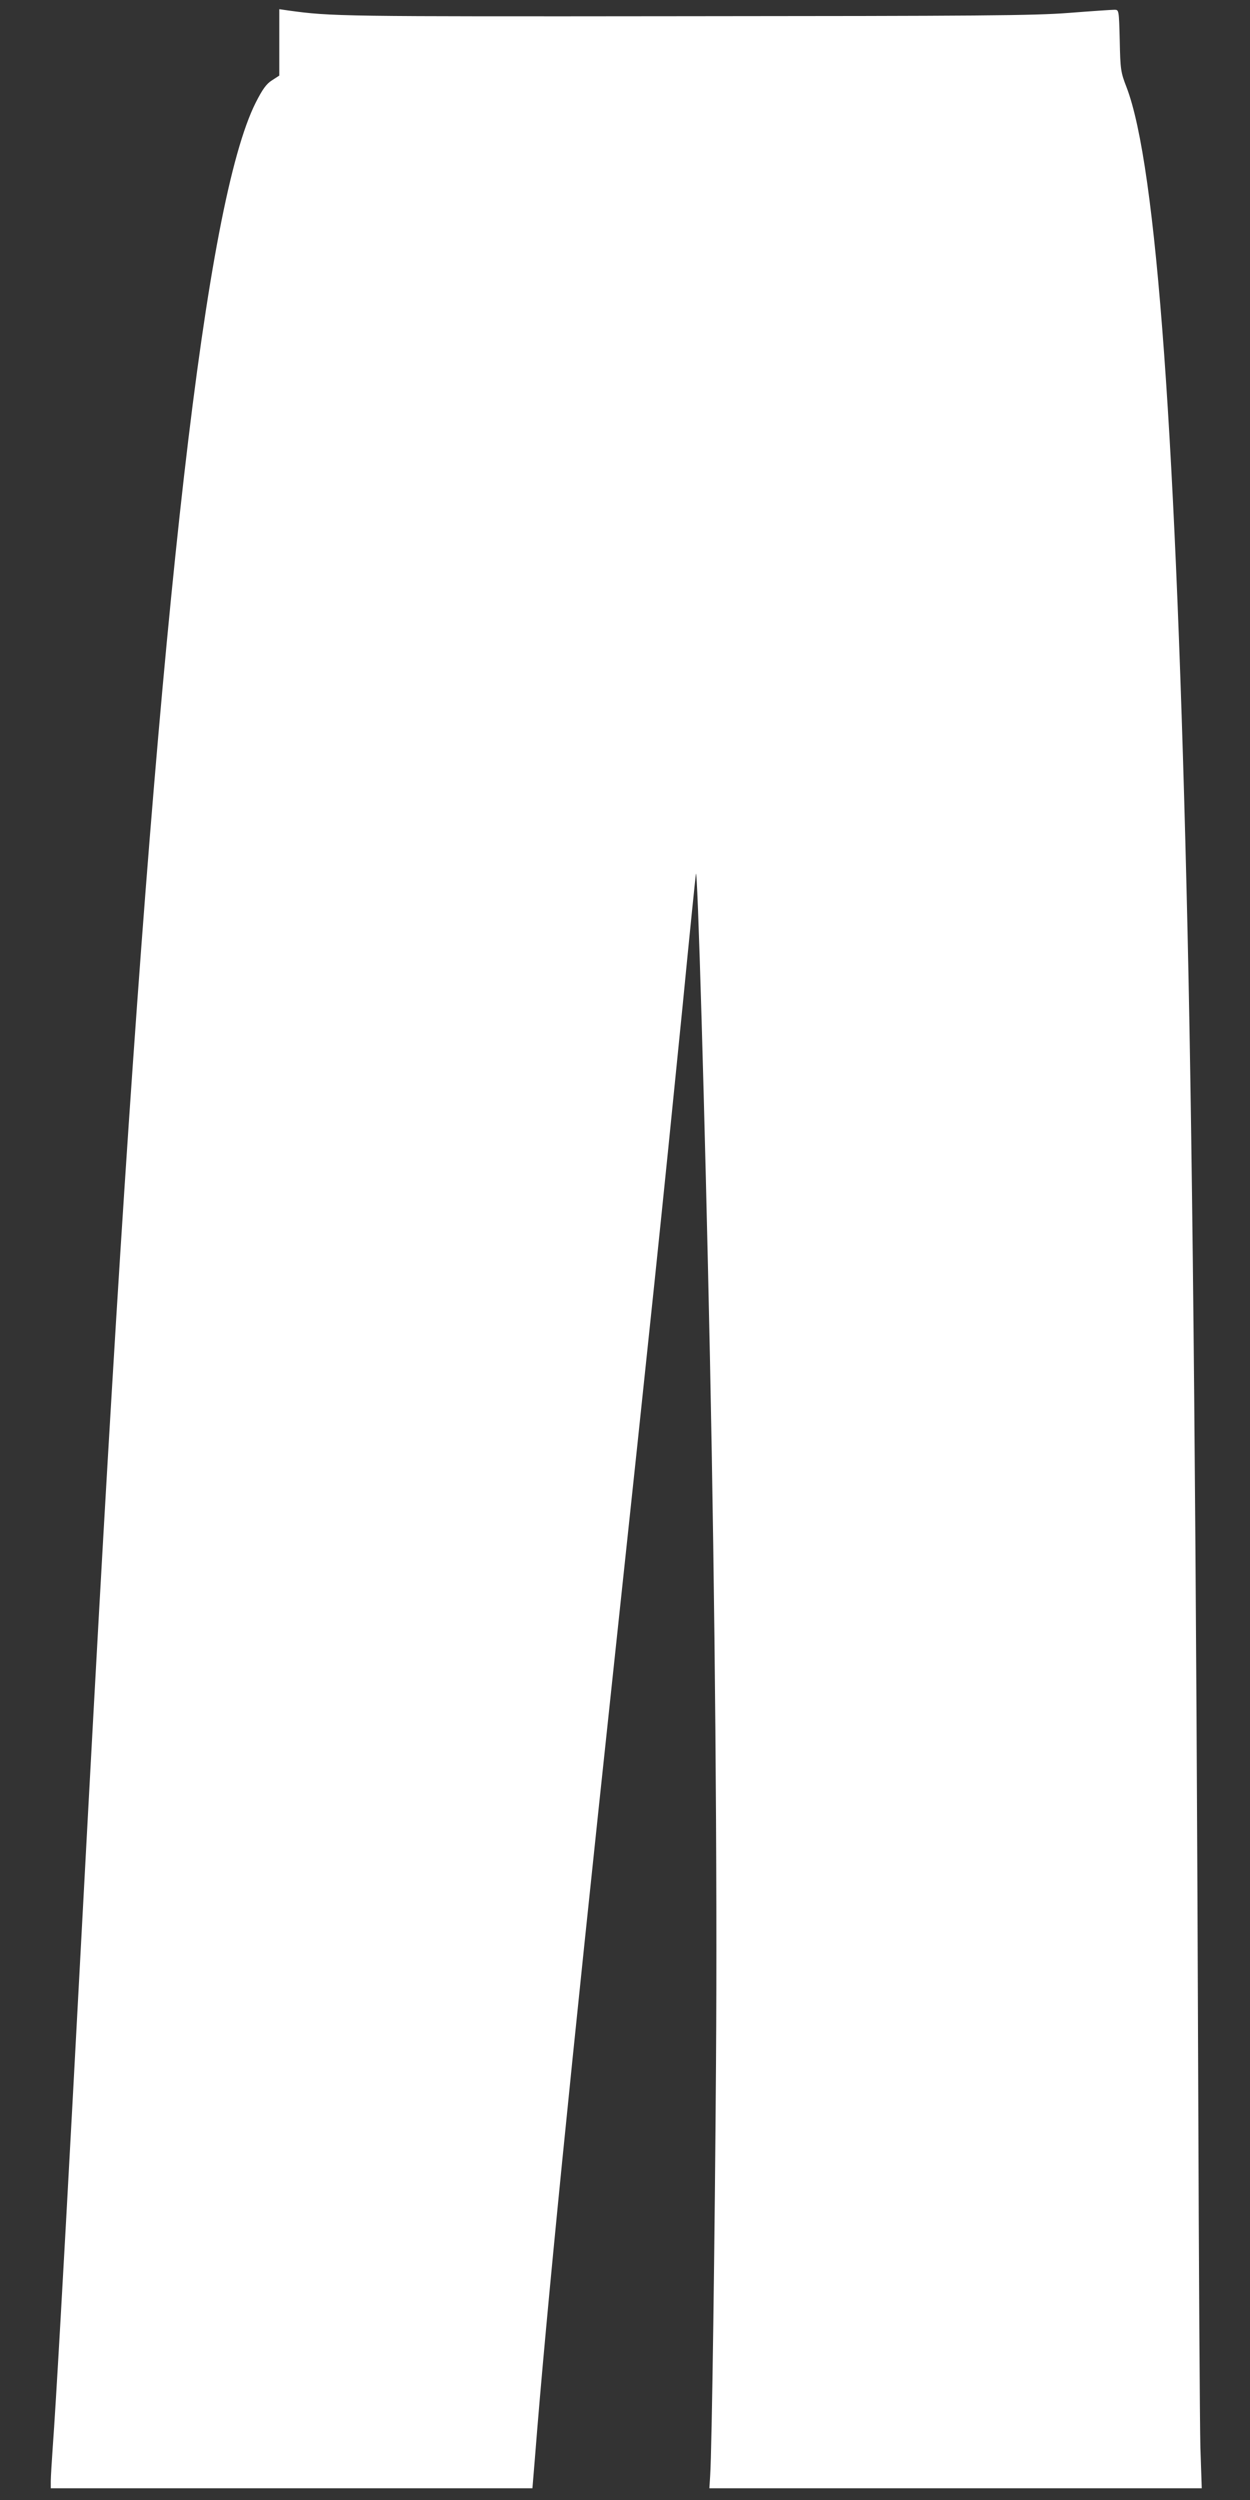
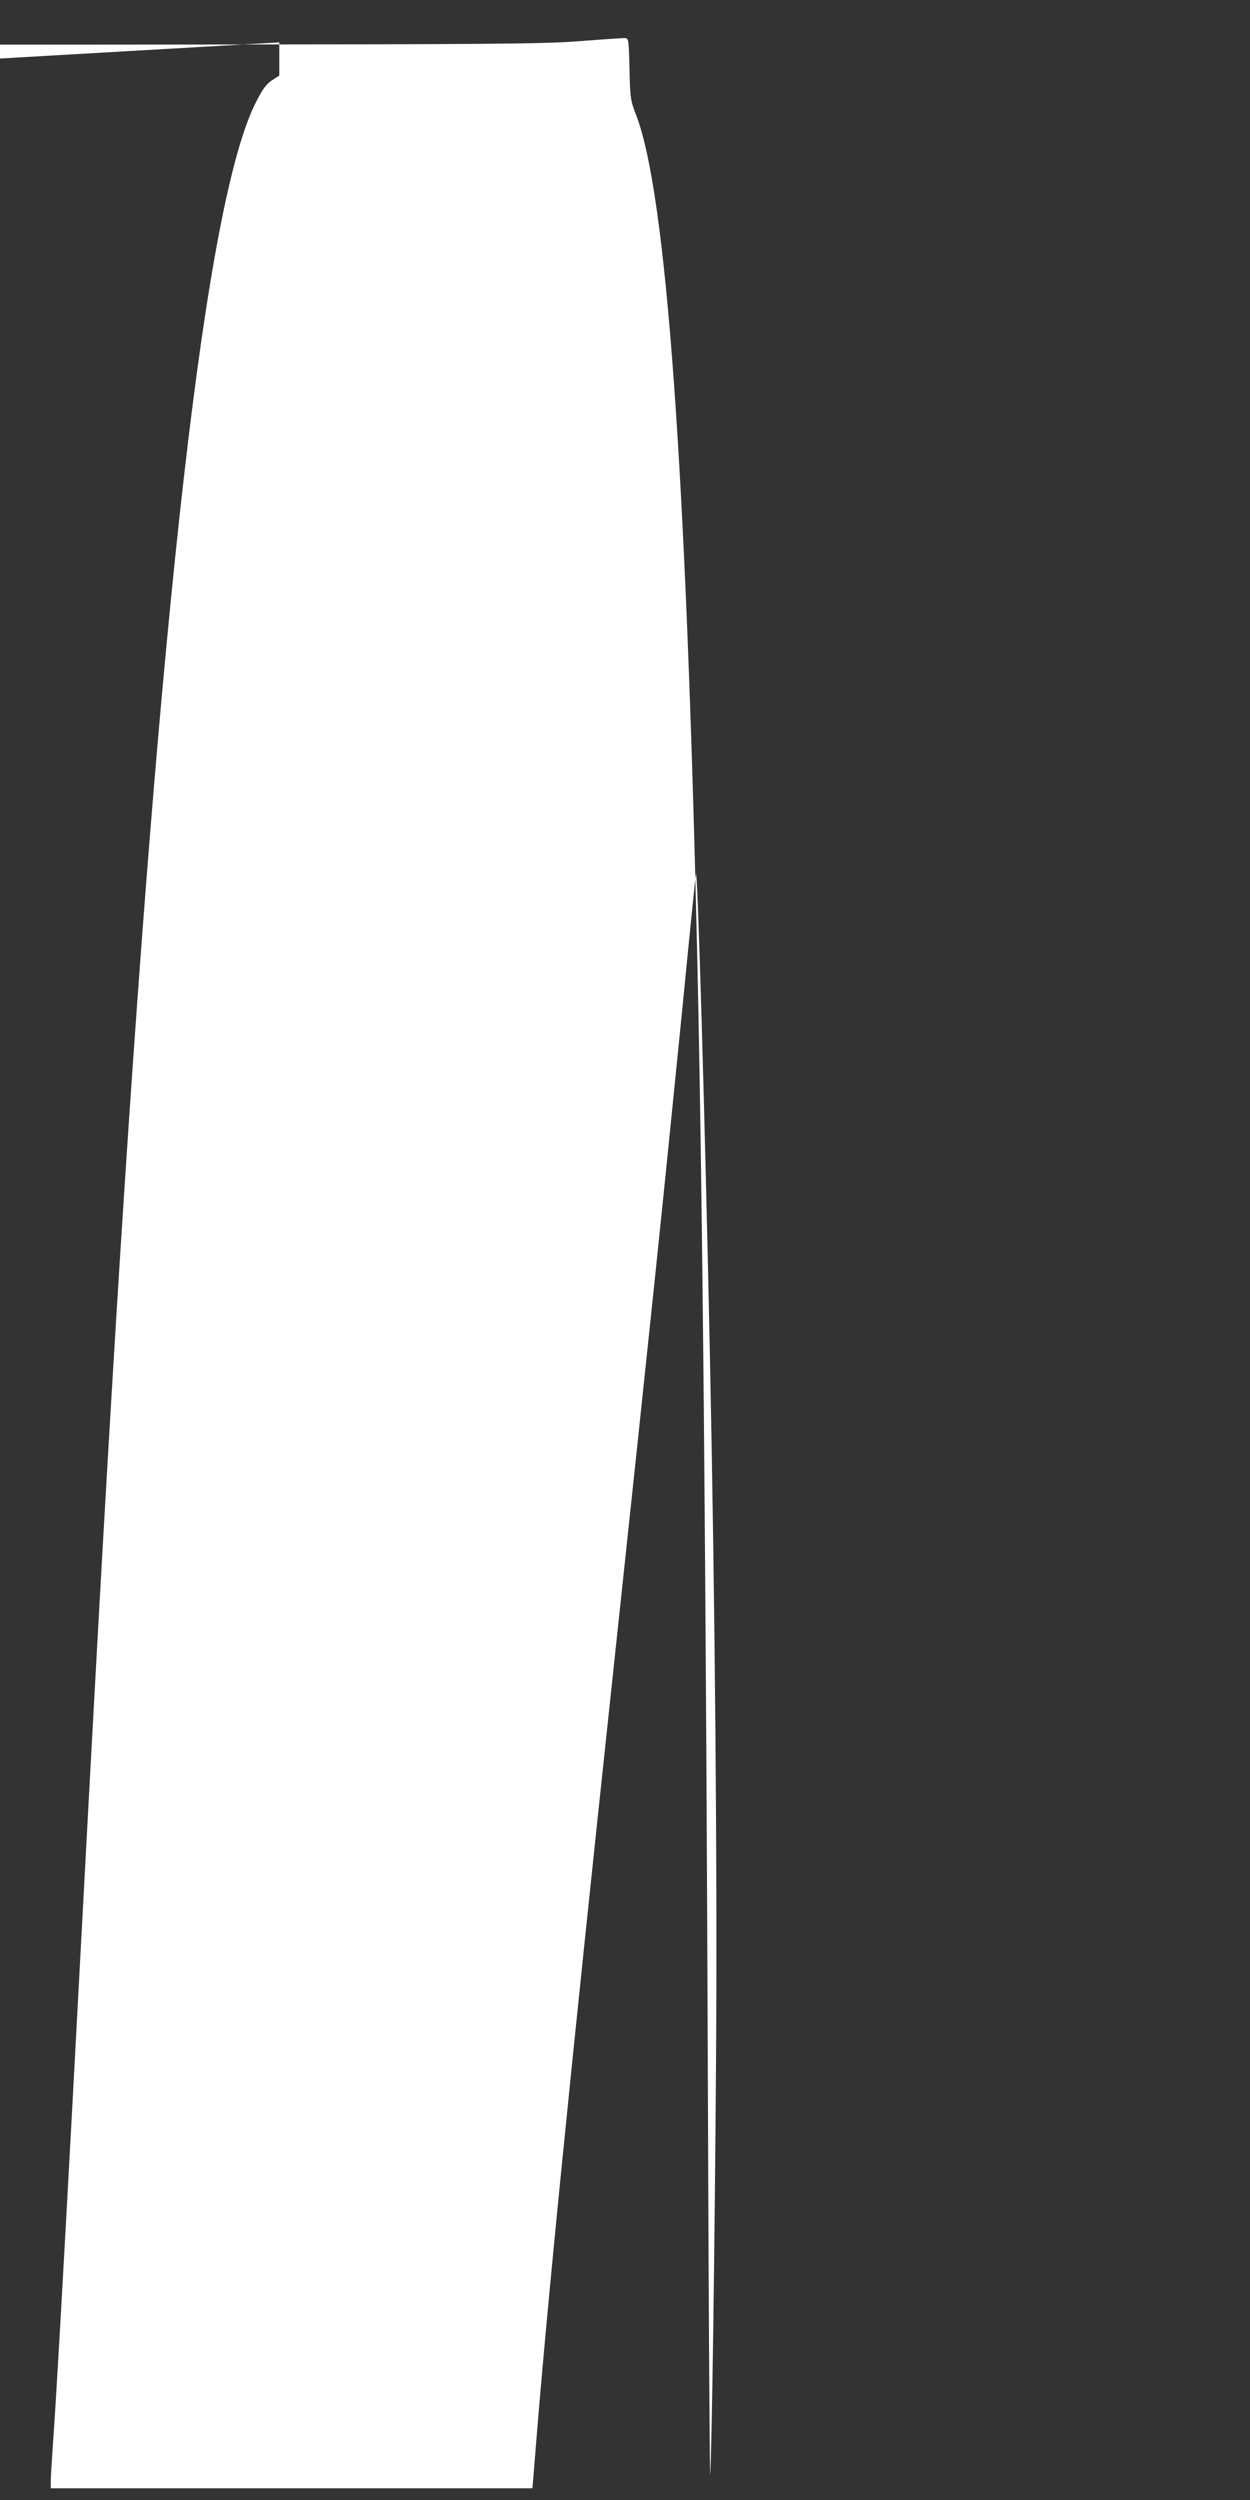
<svg xmlns="http://www.w3.org/2000/svg" version="1.0" width="640pt" height="1280pt" viewBox="0 0 640 1280" preserveAspectRatio="xMidYMid meet">
  <rect x="0" y="0" width="640" height="1280" fill="#333333" stroke="none" />
  <g transform="translate(0,1280) scale(0.1,-0.1)" fill="#ffffff" stroke="none">
-     <path d="M1430 12583 l0 -170 -37 -24 c-29 -18 -49 -46 -84 -115 -255 -508 -486 -2524 -714 -6224 -63 -1035 -98 -1657 -225 -4040 -44 -816 -84 -1525 -100 -1740 -5 -74 -10 -152 -10 -172 l0 -38 1233 0 1233 0 13 158 c59 752 180 1959 401 4027 197 1845 246 2314 355 3405 35 360 66 664 68 675 8 58 46 -1222 72 -2480 26 -1254 38 -2631 31 -3605 -6 -890 -21 -1983 -30 -2117 l-4 -63 1261 0 1260 0 -7 208 c-3 114 -8 936 -11 1827 -10 2798 -27 4712 -55 5945 -57 2510 -158 3911 -312 4313 -30 77 -32 92 -35 240 -4 156 -4 157 -27 157 -13 0 -117 -7 -232 -16 -179 -14 -461 -16 -1979 -17 -1755 -2 -1799 -1 -2017 29 l-48 7 0 -170z" />
+     <path d="M1430 12583 l0 -170 -37 -24 c-29 -18 -49 -46 -84 -115 -255 -508 -486 -2524 -714 -6224 -63 -1035 -98 -1657 -225 -4040 -44 -816 -84 -1525 -100 -1740 -5 -74 -10 -152 -10 -172 l0 -38 1233 0 1233 0 13 158 c59 752 180 1959 401 4027 197 1845 246 2314 355 3405 35 360 66 664 68 675 8 58 46 -1222 72 -2480 26 -1254 38 -2631 31 -3605 -6 -890 -21 -1983 -30 -2117 c-3 114 -8 936 -11 1827 -10 2798 -27 4712 -55 5945 -57 2510 -158 3911 -312 4313 -30 77 -32 92 -35 240 -4 156 -4 157 -27 157 -13 0 -117 -7 -232 -16 -179 -14 -461 -16 -1979 -17 -1755 -2 -1799 -1 -2017 29 l-48 7 0 -170z" />
  </g>
</svg>